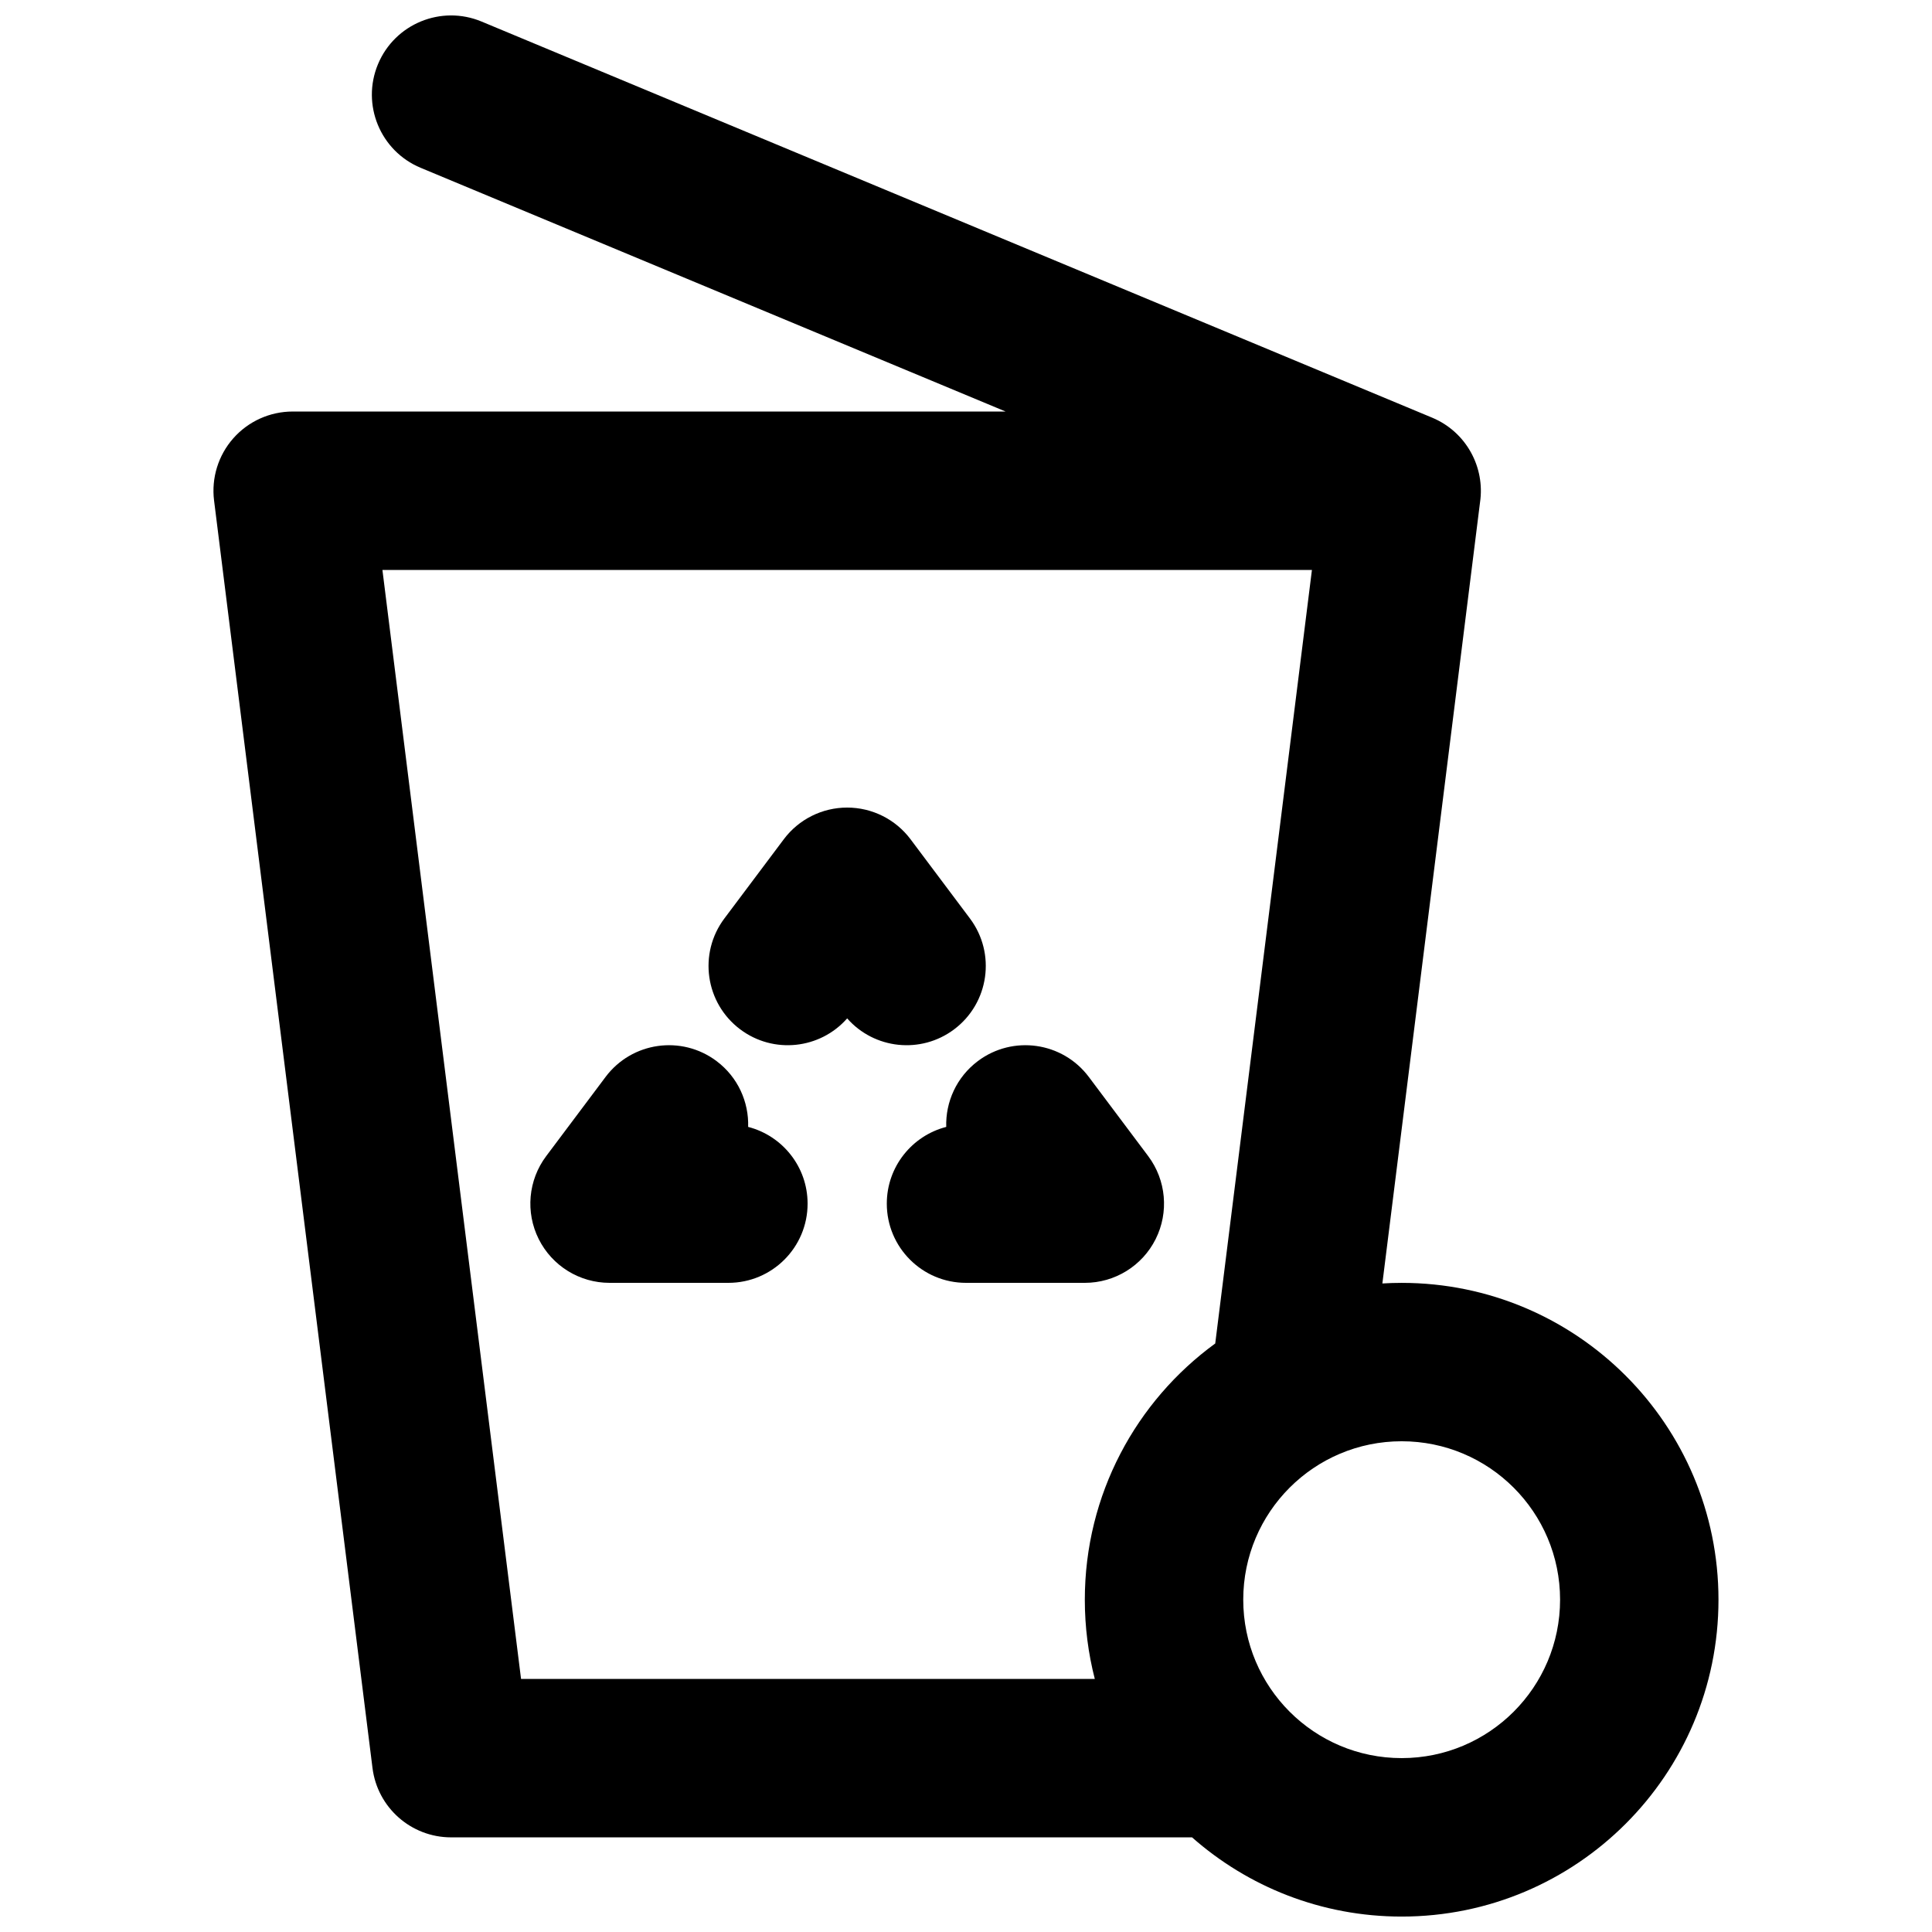
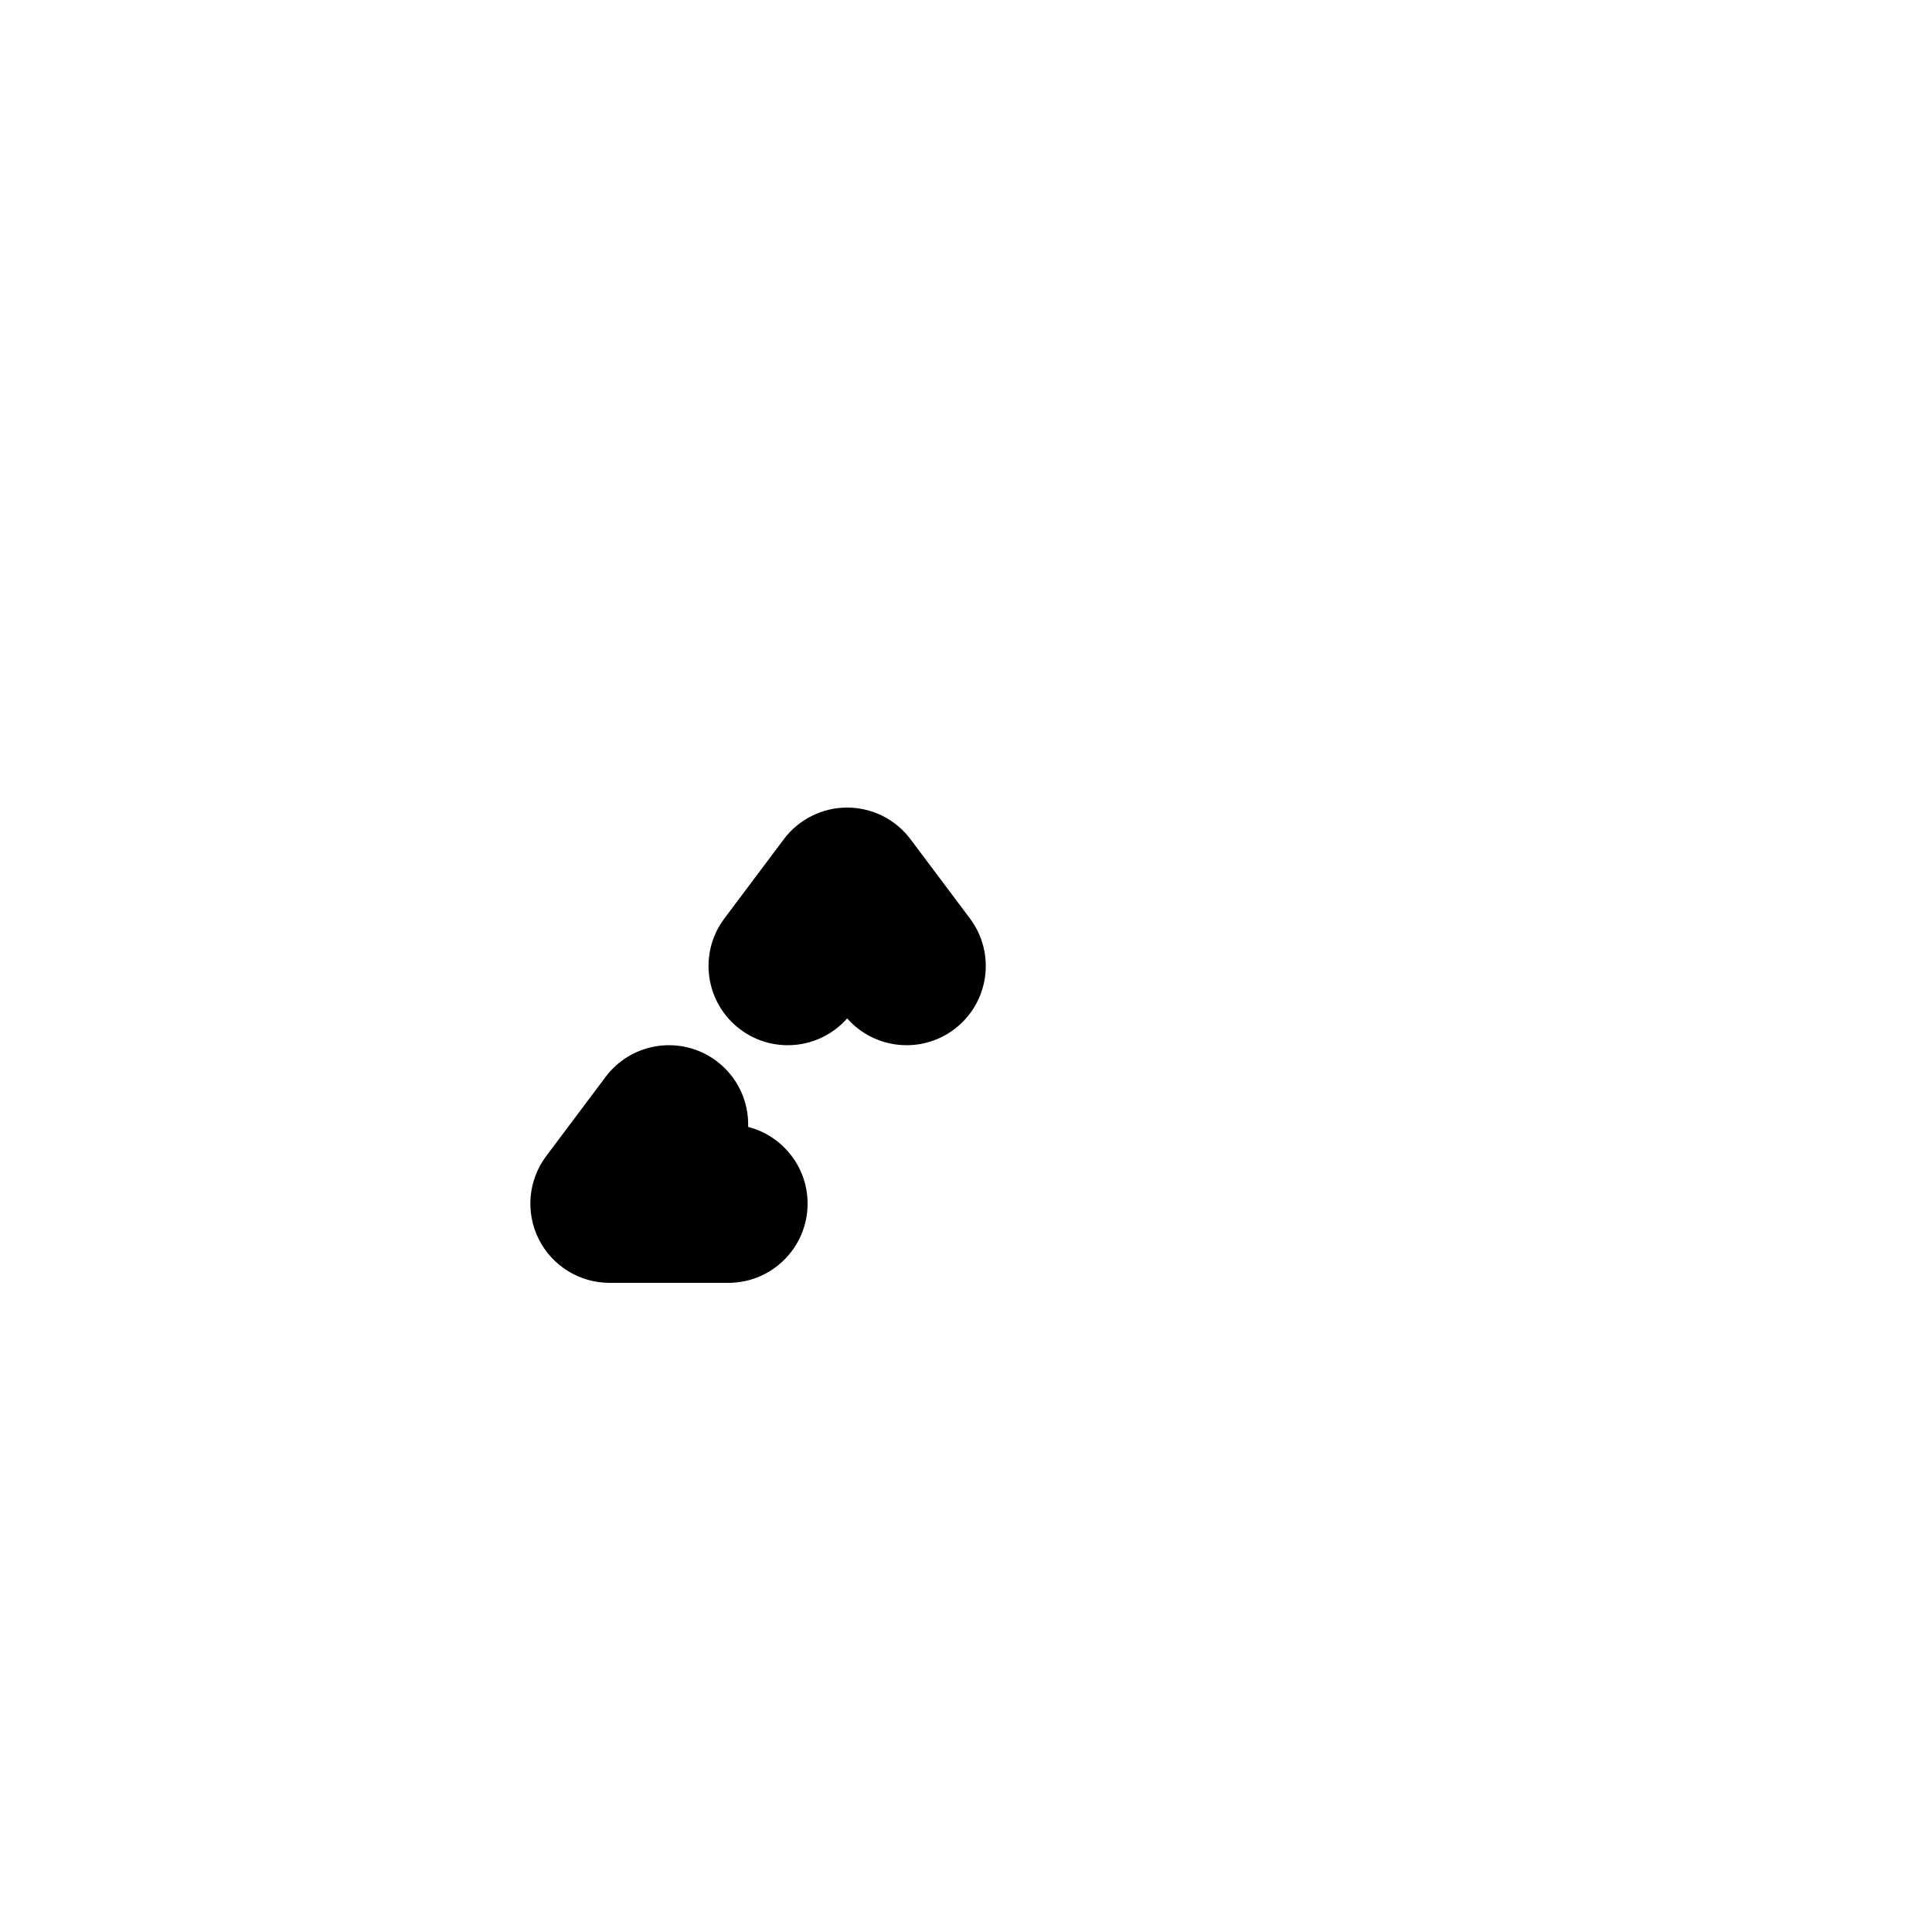
<svg xmlns="http://www.w3.org/2000/svg" width="800px" height="800px" version="1.1" viewBox="144 144 512 512">
  <defs>
    <clipPath id="a">
      <path d="m200 148.09h400v503.81h-400z" />
    </clipPath>
  </defs>
  <path d="m385.3 366.41c-3.965-5.285-10.188-8.395-16.793-8.395-6.609 0-12.832 3.109-16.793 8.395l-15.746 20.992c-6.957 9.273-5.078 22.434 4.199 29.391 8.828 6.621 21.172 5.238 28.34-2.91 7.168 8.148 19.512 9.531 28.34 2.91 9.273-6.957 11.152-20.117 4.195-29.391z" />
  <path d="m333.88 425.19c5.684 4.262 8.59 10.855 8.387 17.453 9.059 2.328 15.754 10.551 15.754 20.336 0 11.594-9.398 20.988-20.992 20.988h-31.488c-7.953 0-15.223-4.492-18.777-11.602-3.555-7.113-2.789-15.625 1.984-21.984l15.742-20.992c6.957-9.273 20.113-11.156 29.391-4.199z" />
-   <path d="m432.54 429.39c-6.957-9.273-20.113-11.156-29.387-4.199-5.684 4.266-8.59 10.855-8.391 17.453-9.059 2.328-15.75 10.551-15.75 20.336 0 11.594 9.398 20.988 20.992 20.988h31.488c7.949 0 15.219-4.492 18.773-11.602 3.555-7.113 2.789-15.625-1.98-21.984z" />
  <g clip-path="url(#a)">
-     <path d="m271.62 149.71c-10.703-4.457-22.992 0.602-27.453 11.305-4.457 10.703 0.602 22.992 11.305 27.453l155.02 64.59h-188.93c-6.019 0-11.754 2.586-15.738 7.098-3.984 4.516-5.84 10.523-5.094 16.496l41.984 335.88c1.316 10.504 10.246 18.387 20.832 18.387h196.36c14.801 13.066 34.246 20.992 55.539 20.992 46.375 0 83.969-37.594 83.969-83.969 0-46.371-37.594-83.969-83.969-83.969-1.711 0-3.414 0.051-5.102 0.156l25.879-207.01c1.375-9.281-3.644-18.668-12.703-22.441zm194.43 350.32 25.625-204.99h-246.33l36.738 293.89h152.05c-1.727-6.707-2.644-13.742-2.644-20.992 0-27.906 13.613-52.633 34.562-67.902zm7.422 67.902c0-23.188 18.793-41.984 41.98-41.984 23.191 0 41.984 18.797 41.984 41.984s-18.793 41.984-41.984 41.984c-23.188 0-41.98-18.797-41.98-41.984z" fill-rule="evenodd" />
-   </g>
+     </g>
</svg>